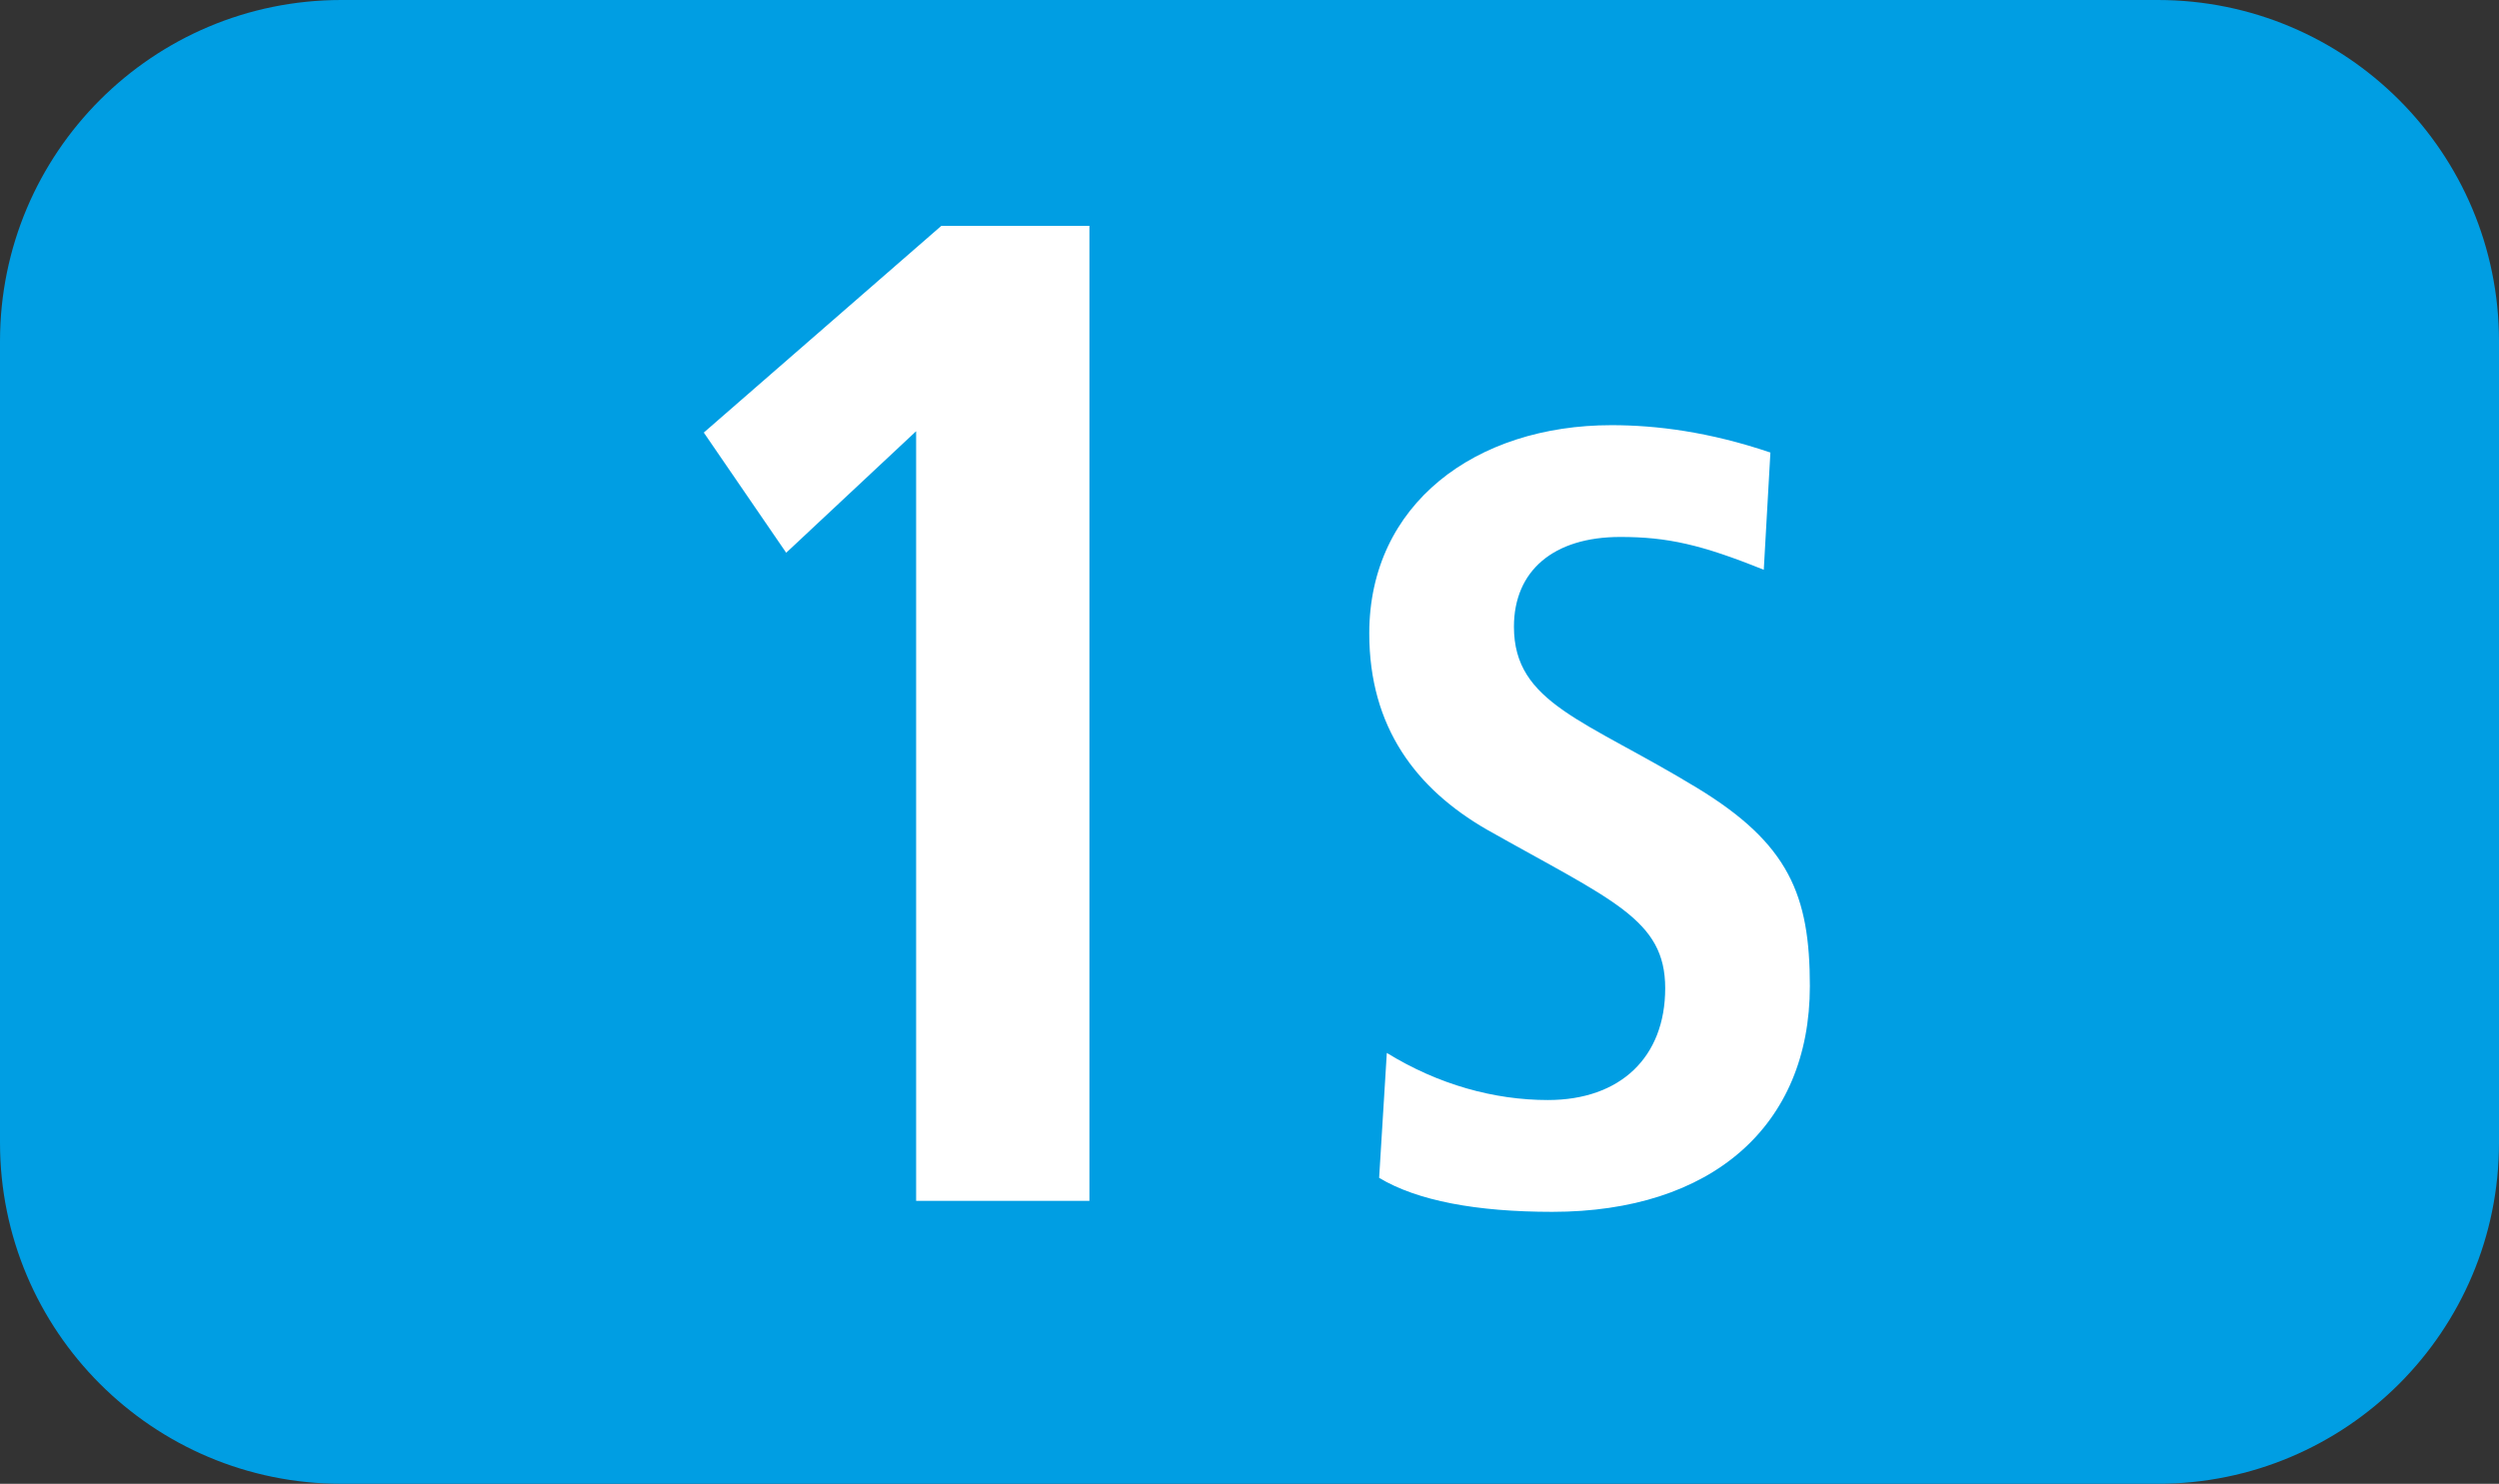
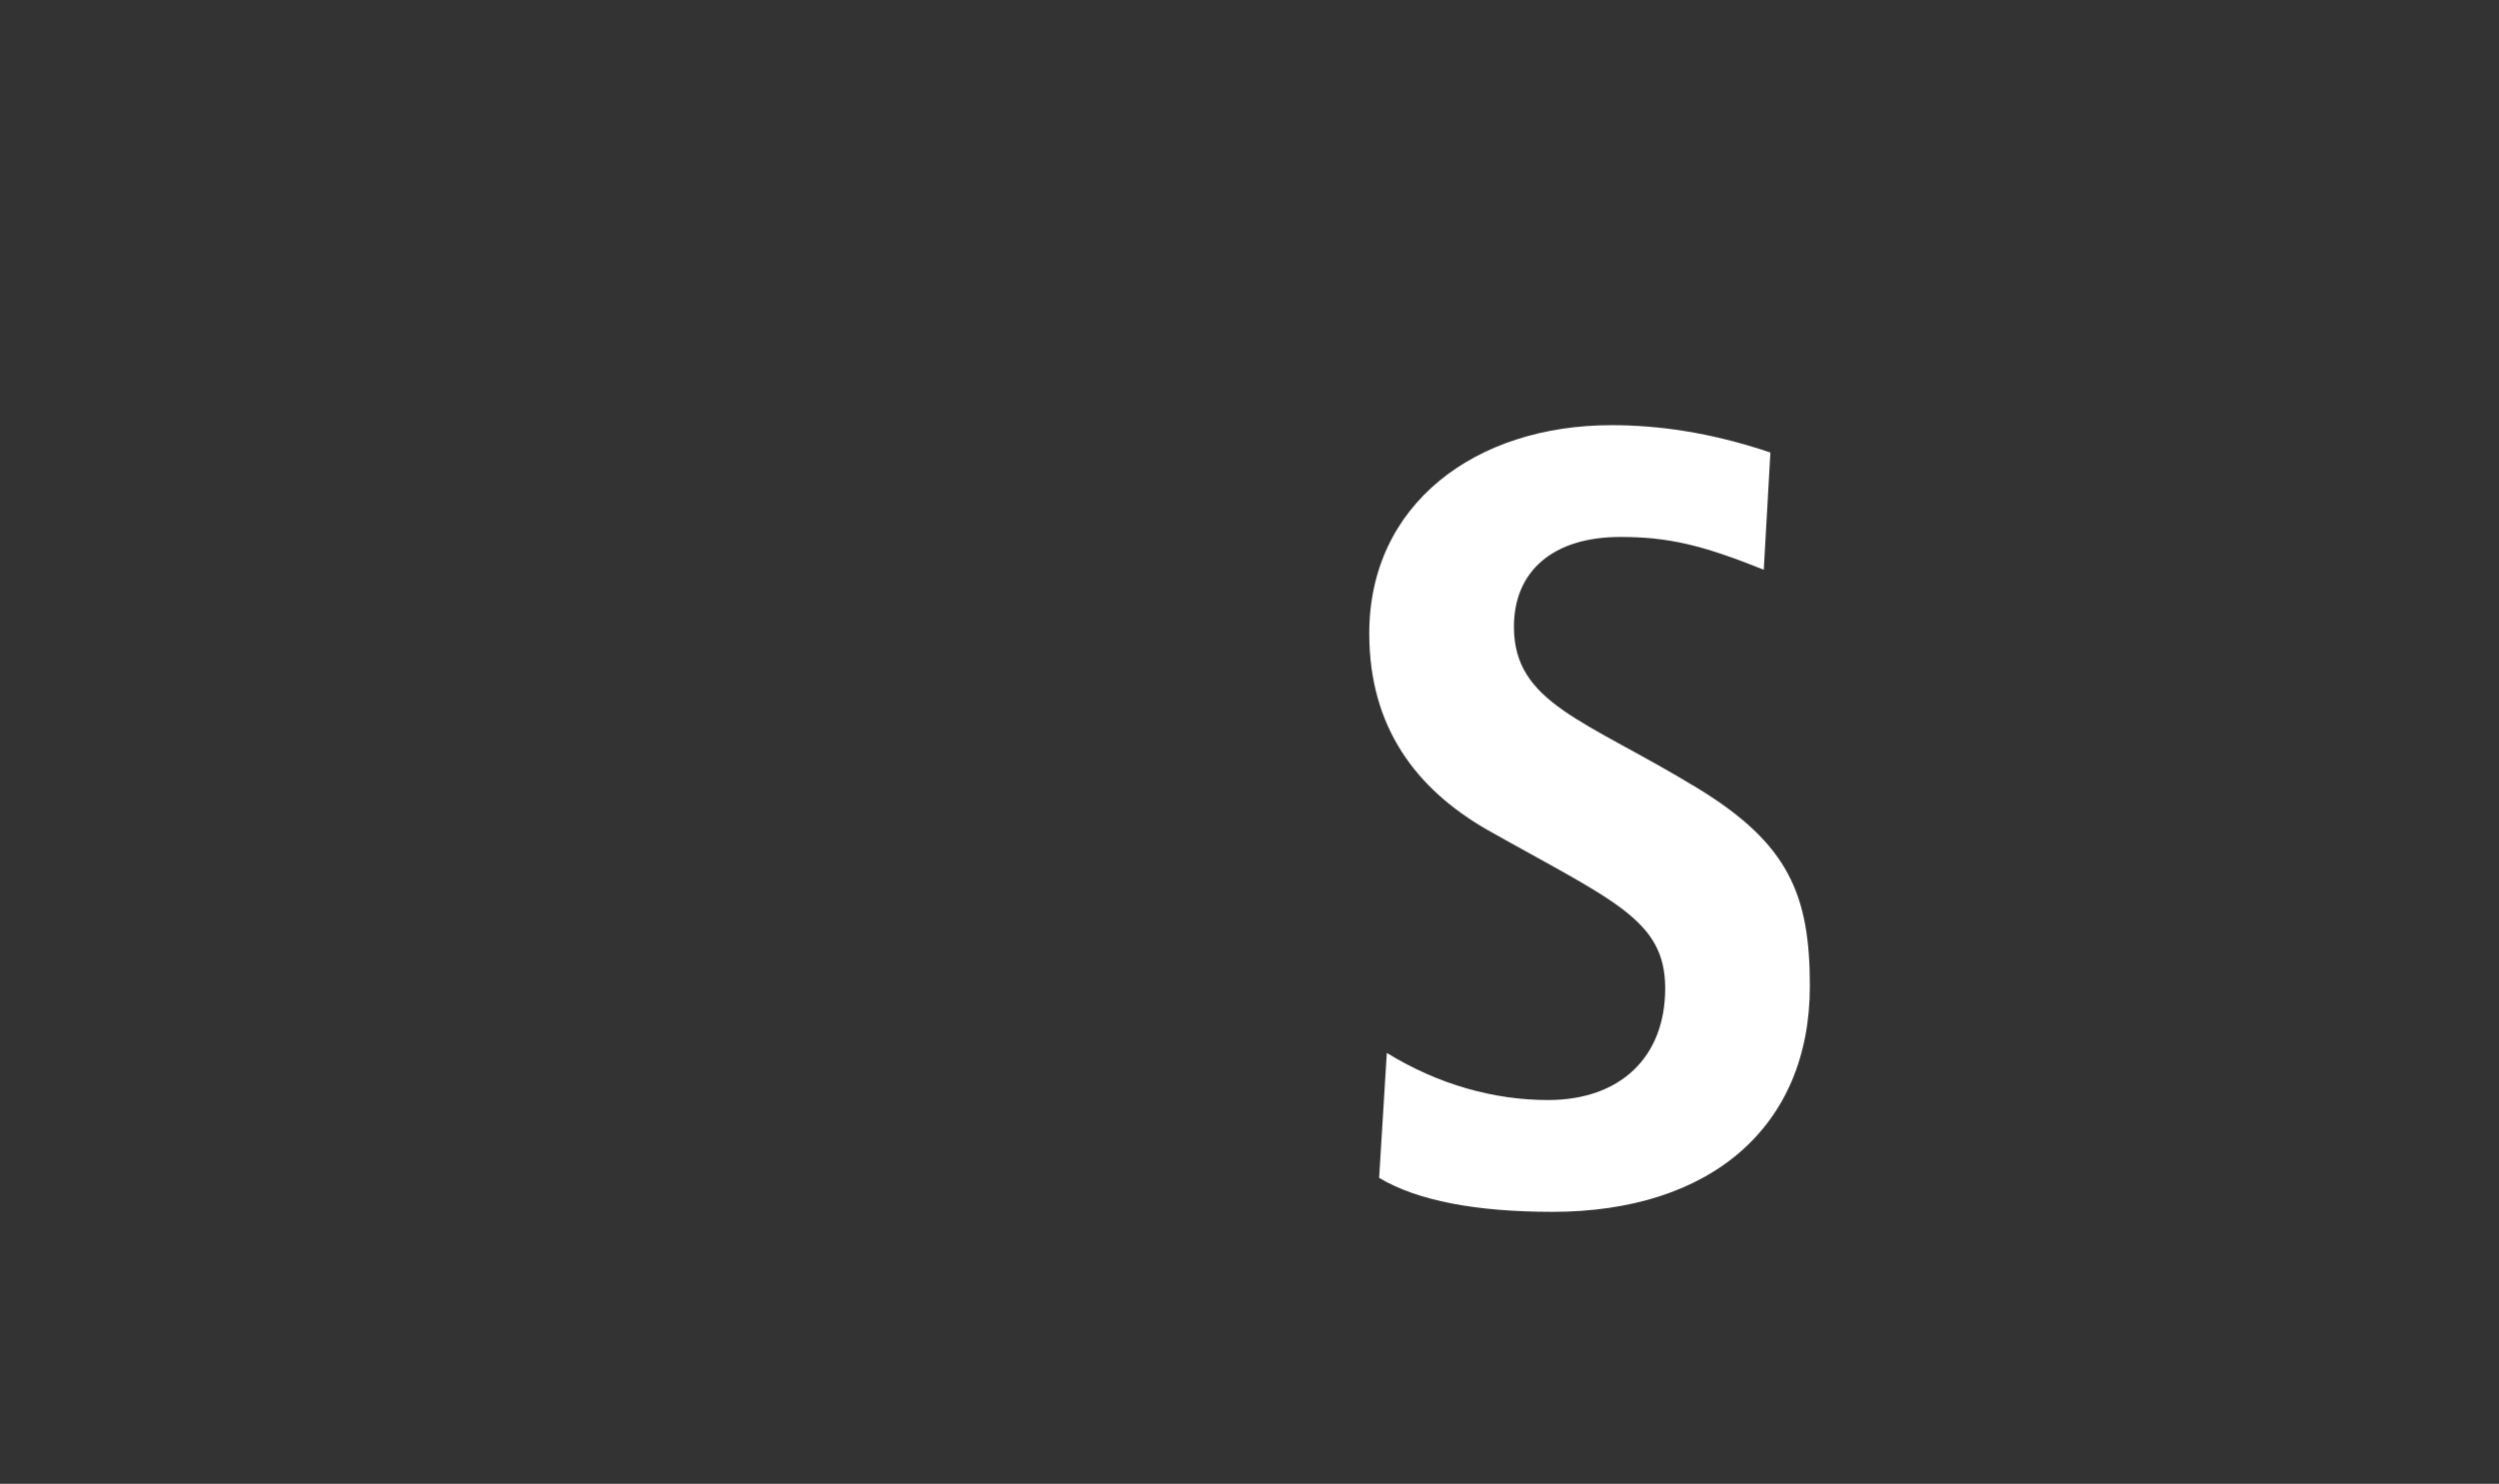
<svg xmlns="http://www.w3.org/2000/svg" id="Calque_1" viewBox="0 0 1033.59 613.87">
  <rect x="0" y="0" width="1033.59" height="613.87" fill="#333333" stroke="none" />
  <defs>
    <style>.cls-1{fill:#fff;}.cls-2{fill:#009ee3;fill-rule:evenodd;}</style>
  </defs>
-   <path class="cls-2" d="M0,141.17C0,63.2,63.2,0,141.17,0H892.42c78.05,0,141.17,63.2,141.17,141.17V472.78c0,77.89-63.12,141.09-141.17,141.09H141.17C63.2,613.87,0,550.66,0,472.78V141.17Z" />
-   <path class="cls-1" d="M378.91,496.8V178.4l-53.74,50.28-34.08-49.72,98.26-85.53h61.24V496.8h-71.67Z" />
  <path class="cls-1" d="M573.58,435.6c21.31,13.13,44.44,19.5,66.64,19.5,29.93,0,48.51-17.69,48.51-46.25s-21.76-36.26-73.89-65.71c-29.01-16.76-48.51-42.14-48.51-81.1,0-53.5,43.95-86.14,100.2-86.14,18.57,0,40.33,2.74,65.71,11.32l-2.74,48.51c-25.82-10.43-39.88-13.58-59.34-13.58-27.68,0-43.99,14.02-43.99,37.15,0,31.75,29.49,38.52,75.7,66.64,38.07,23.13,46.69,44.4,46.69,82.03,0,58.01-40.81,93.39-106.52,93.39-31.26,0-55.76-4.55-71.63-14.06l3.18-51.69Z" />
</svg>